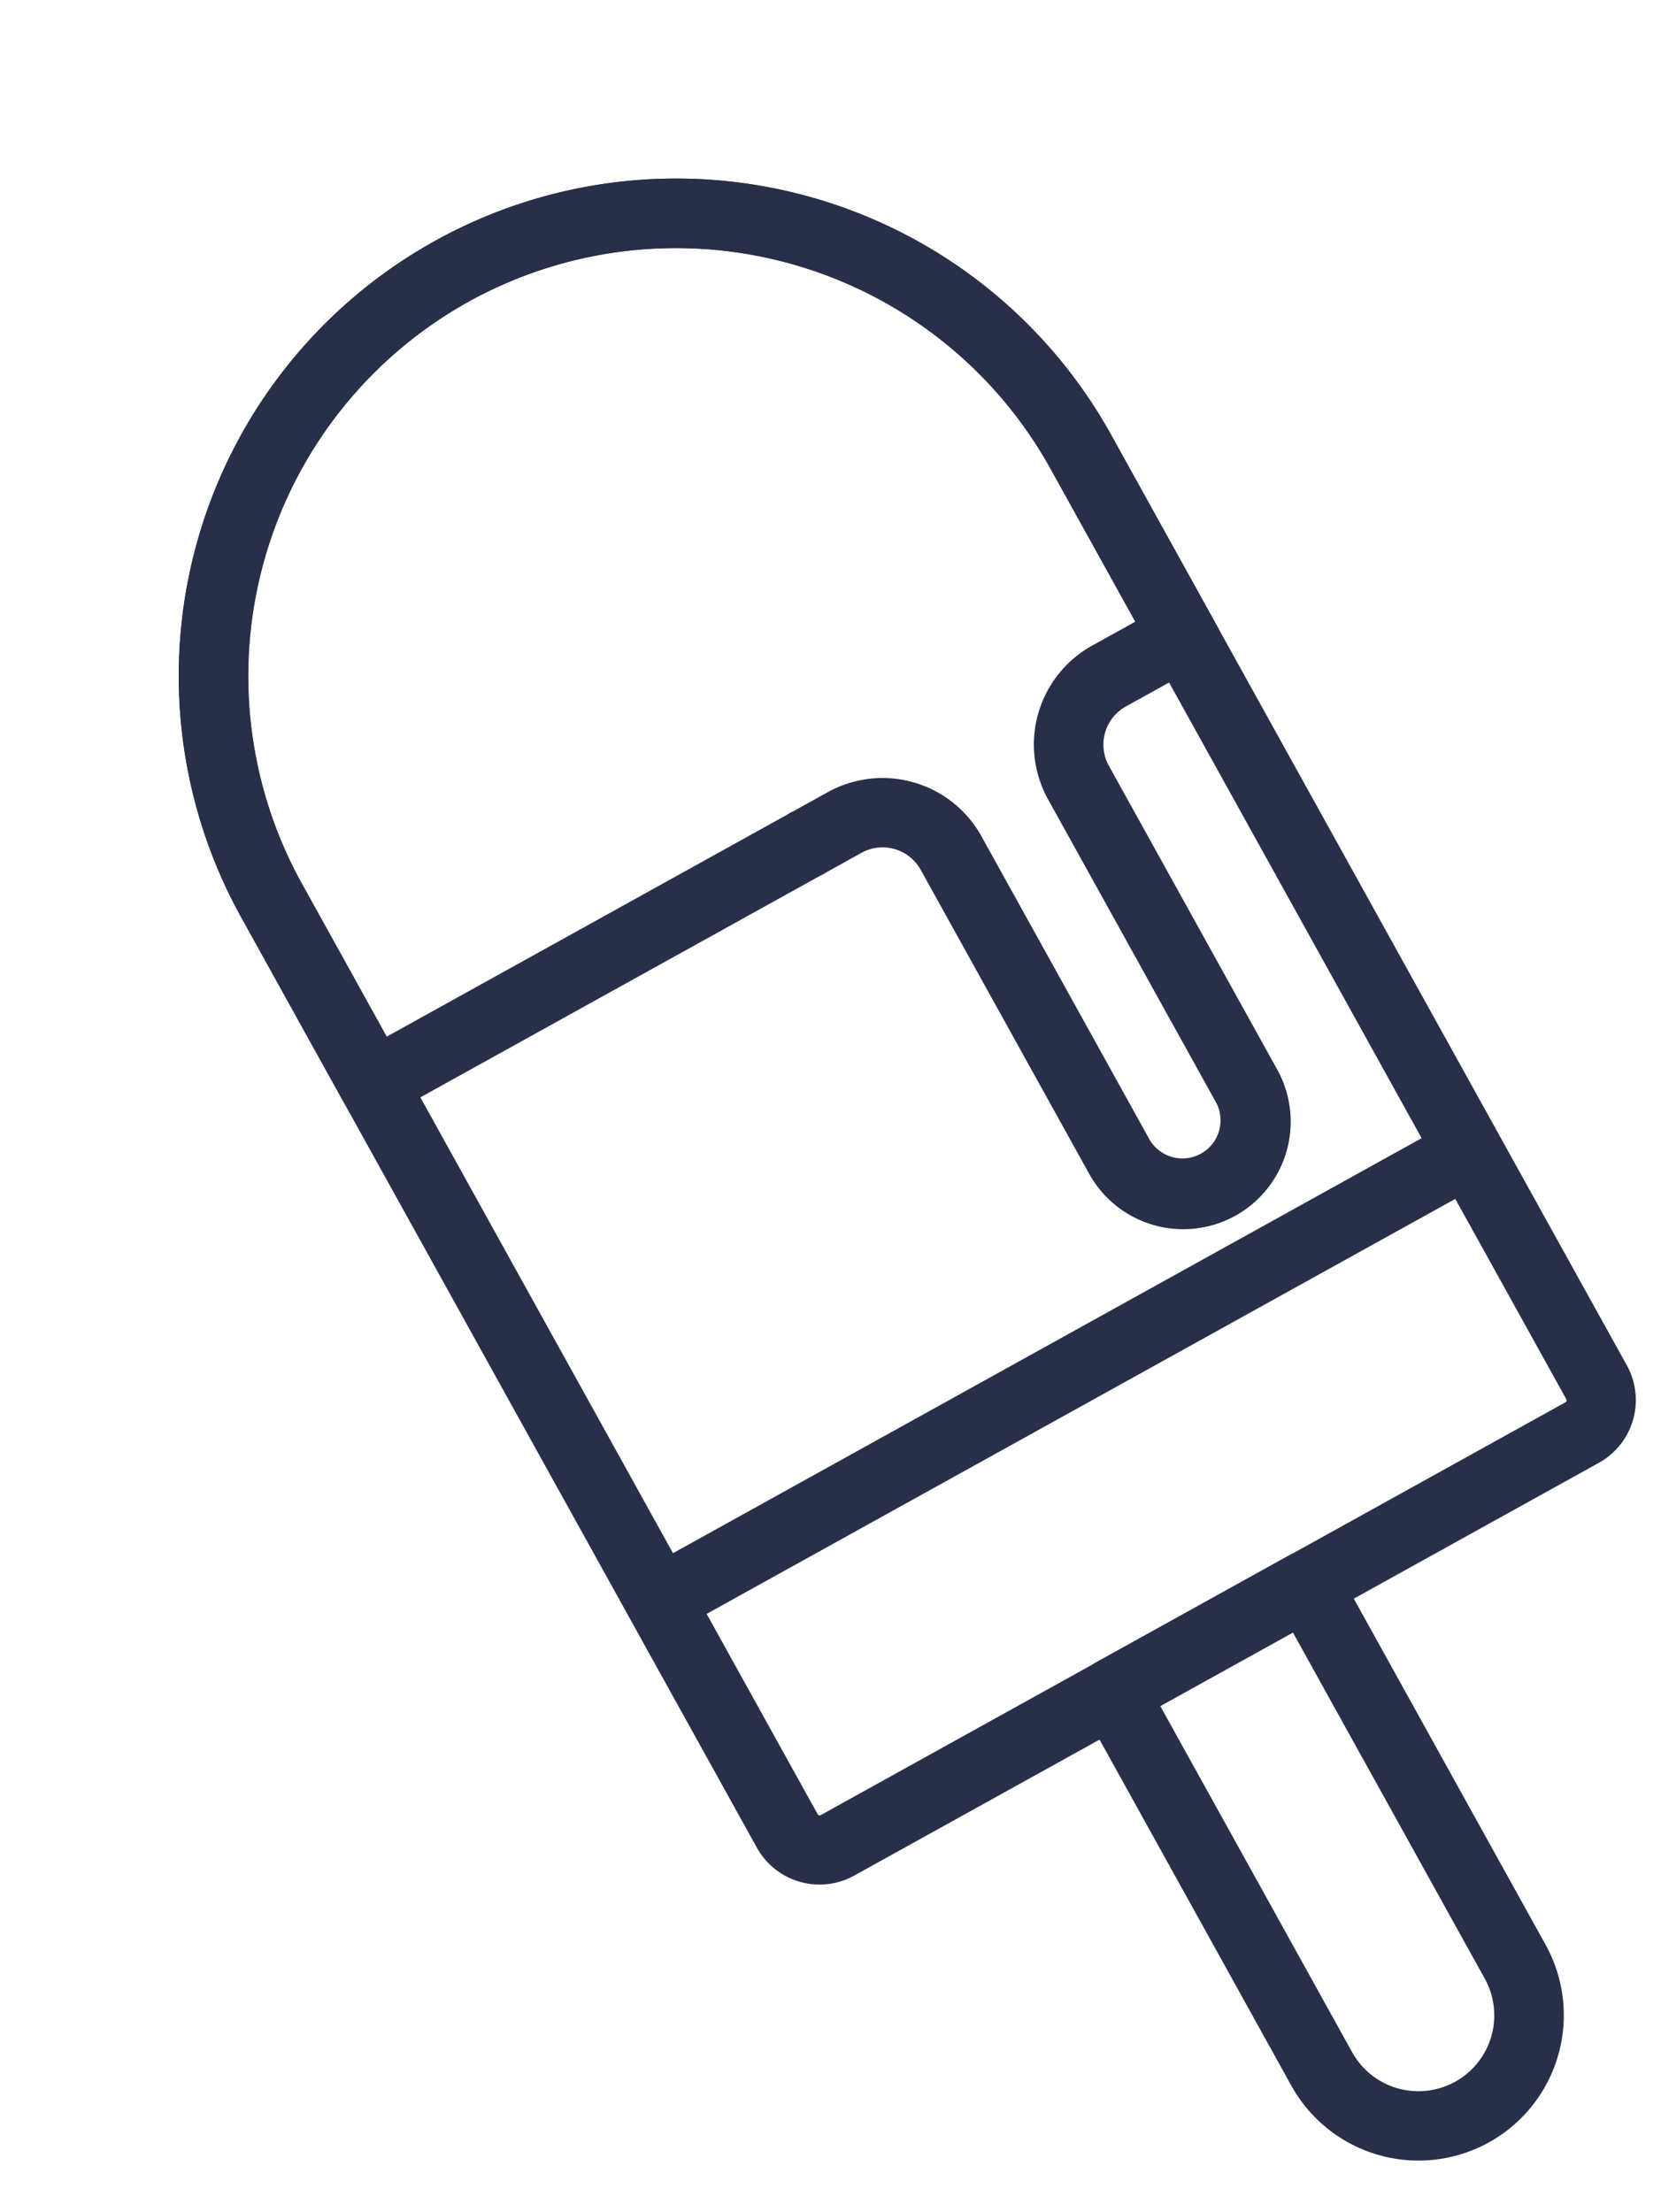
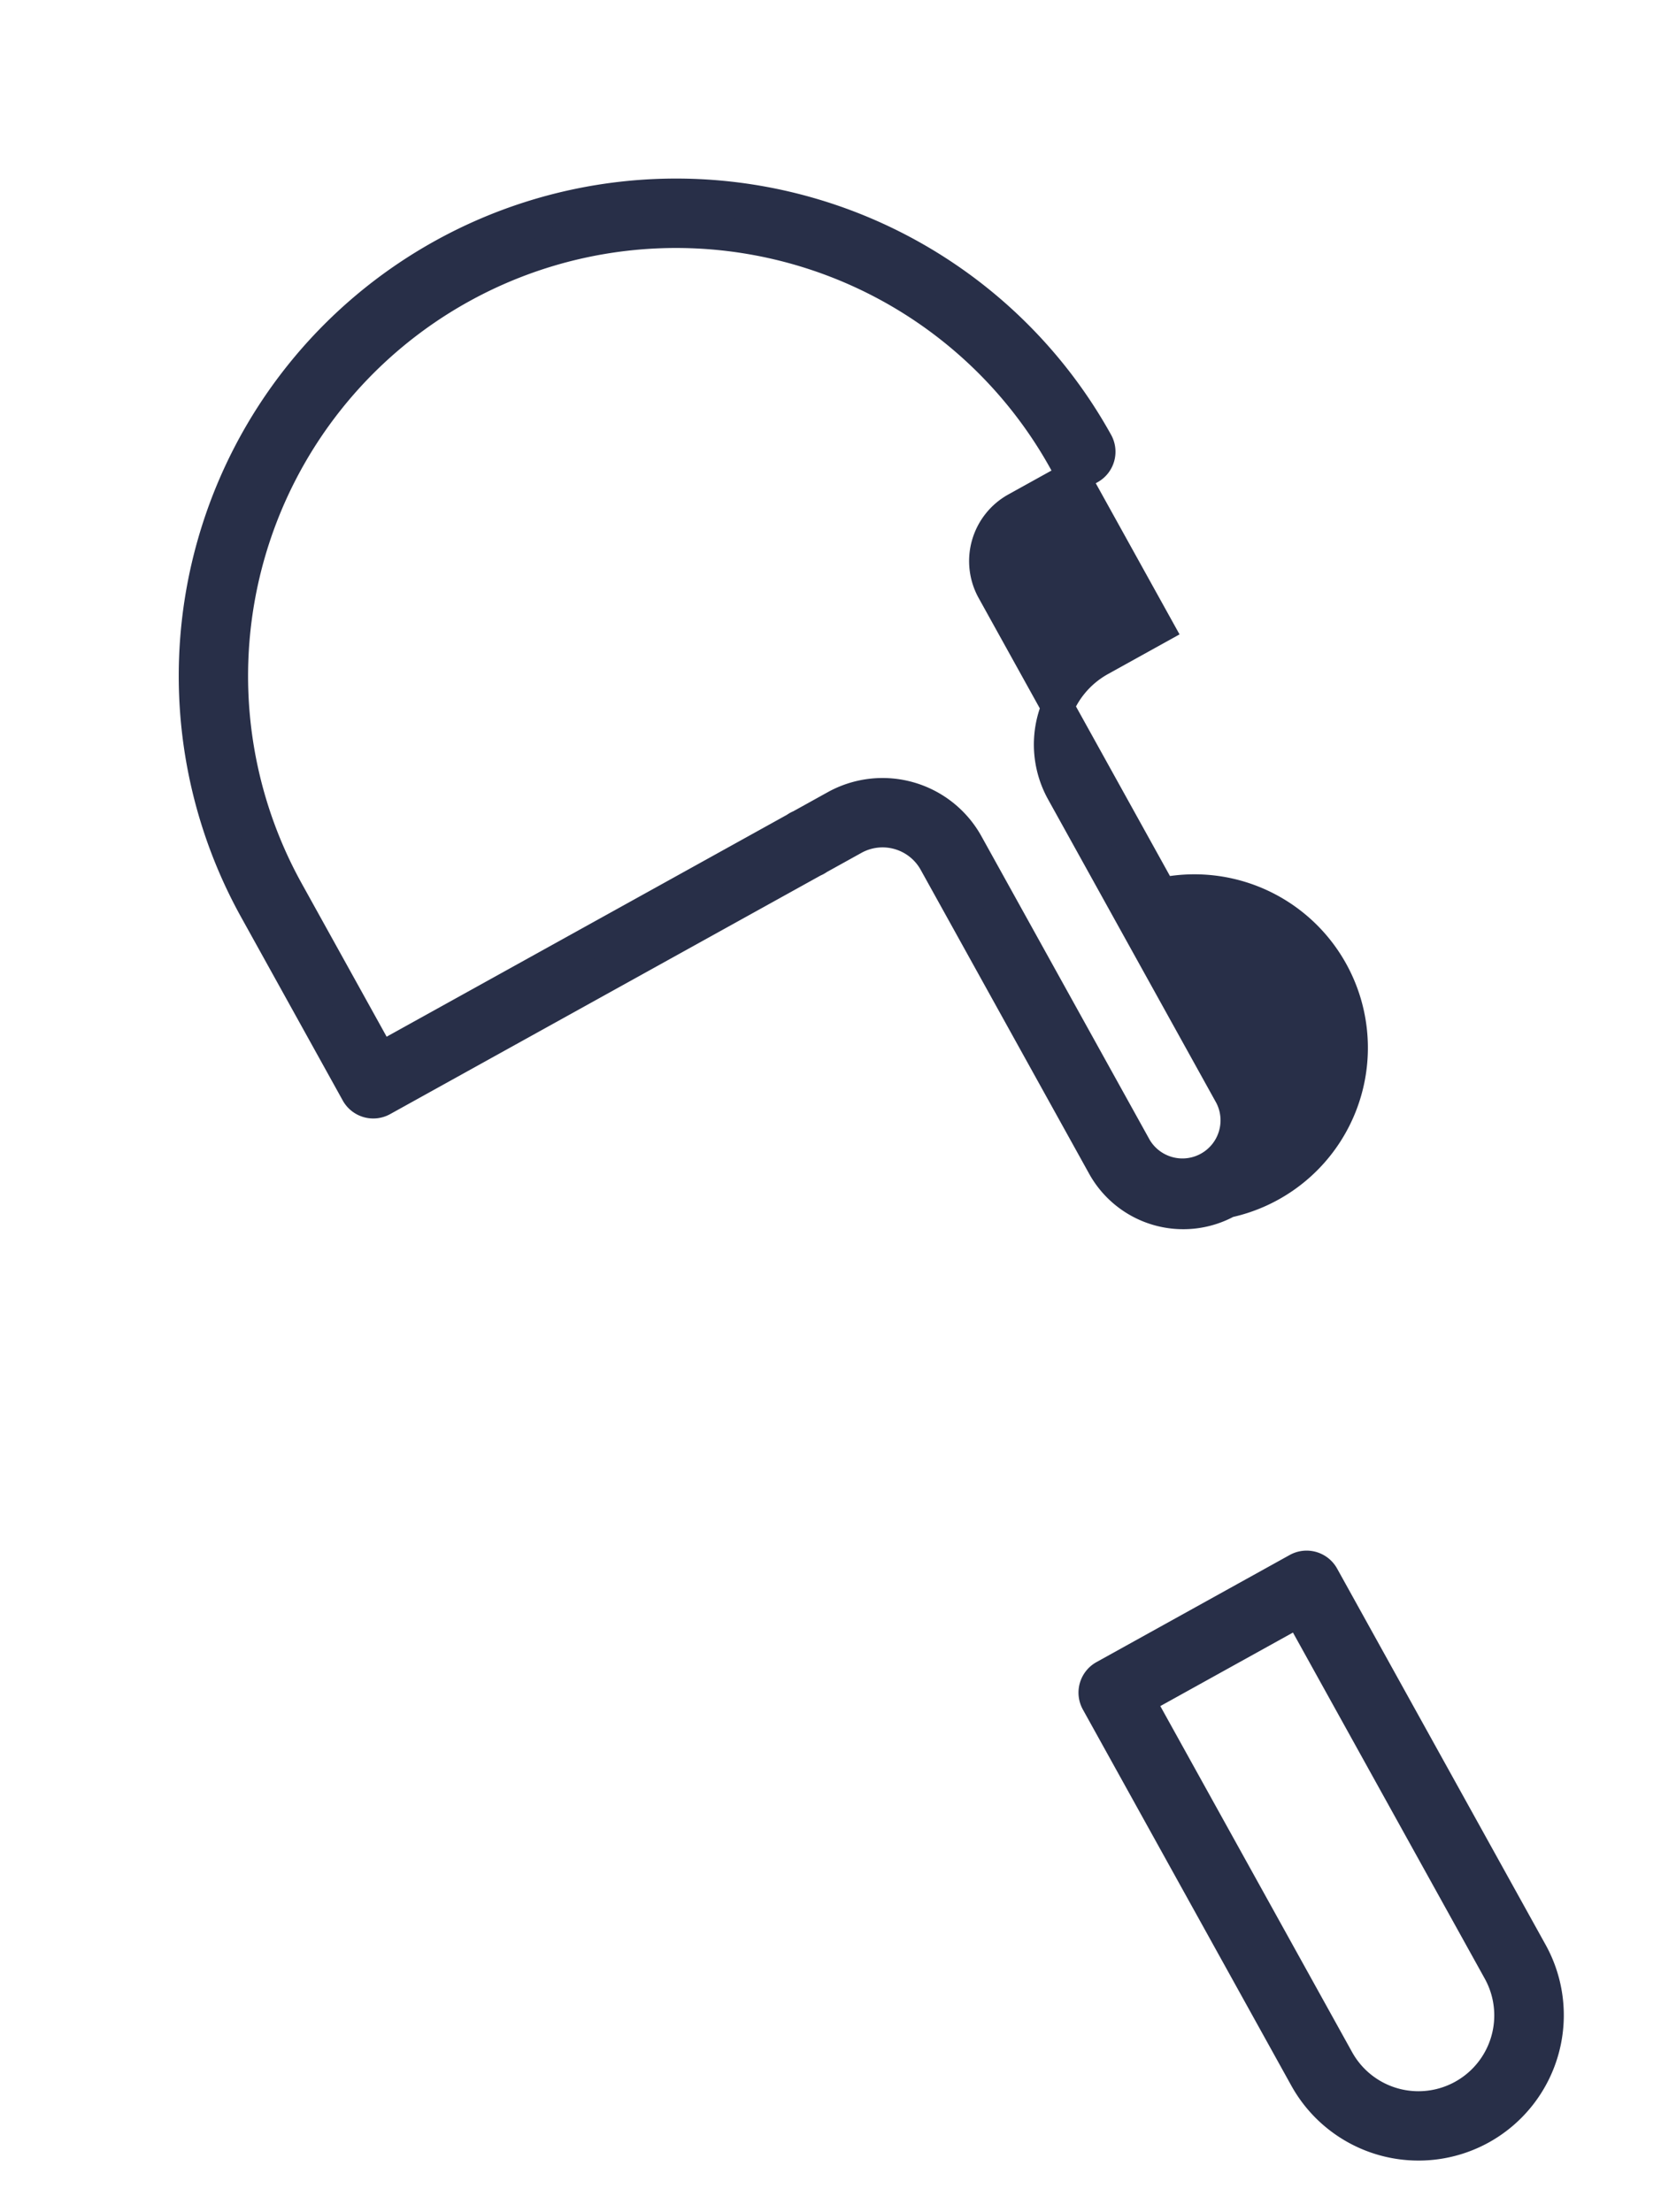
<svg xmlns="http://www.w3.org/2000/svg" width="35.721" height="47.568" viewBox="0 0 35.721 47.568">
  <g id="Group_269" data-name="Group 269" transform="matrix(0.875, -0.485, 0.485, 0.875, 0.476, 10.503)">
-     <path id="Path_308" data-name="Path 308" d="M19.493,34.4H1.19A1.191,1.191,0,0,1,0,33.214V10.341a10.341,10.341,0,0,1,20.683,0V33.214A1.191,1.191,0,0,1,19.493,34.4ZM10.341.792A9.56,9.56,0,0,0,.792,10.341V33.214a.4.4,0,0,0,.4.4h18.3a.4.4,0,0,0,.4-.4V10.341A9.56,9.56,0,0,0,10.341.792Z" transform="translate(0 0)" fill="#282f48" stroke="#282f48" stroke-width="0.7" />
    <path id="Path_310" data-name="Path 310" d="M2.772,12.419A2.776,2.776,0,0,1,0,9.647V.4A.4.4,0,0,1,.4,0H5.149a.4.4,0,0,1,.4.4v9.25A2.776,2.776,0,0,1,2.772,12.419ZM.792.792V9.647a1.98,1.98,0,0,0,3.96,0V.792Z" transform="translate(7.569 33.611)" fill="#282f48" stroke="#282f48" stroke-width="0.7" />
-     <path id="Path_312" data-name="Path 312" d="M15.231,25.967a1.963,1.963,0,0,1-1.961-1.961V16.534a1.287,1.287,0,0,0-1.286-1.286h-1a.4.4,0,0,1,0-.792h1a2.081,2.081,0,0,1,2.078,2.078v7.472a1.169,1.169,0,0,0,2.337,0V16.534a2.081,2.081,0,0,1,2.078-2.078h1.413V10.341a9.549,9.549,0,0,0-19.1,0v4.115H11a.4.4,0,1,1,0,.792H.4a.4.4,0,0,1-.4-.4V10.341a10.341,10.341,0,0,1,20.683,0v4.511a.4.4,0,0,1-.4.4H18.478a1.288,1.288,0,0,0-1.286,1.286v7.472A1.963,1.963,0,0,1,15.231,25.967Z" transform="translate(0 0)" fill="#282f48" stroke="#282f48" stroke-width="0.7" />
-     <path id="Path_315" data-name="Path 315" d="M19.384.792H.78C.349.792,0,.615,0,.4S.349,0,.78,0h18.6c.43,0,.78.177.78.4S19.814.792,19.384.792Z" transform="translate(0.308 27.15)" fill="#282f48" stroke="#282f48" stroke-width="0.7" />
+     <path id="Path_312" data-name="Path 312" d="M15.231,25.967a1.963,1.963,0,0,1-1.961-1.961V16.534a1.287,1.287,0,0,0-1.286-1.286h-1a.4.4,0,0,1,0-.792h1a2.081,2.081,0,0,1,2.078,2.078v7.472a1.169,1.169,0,0,0,2.337,0V16.534a2.081,2.081,0,0,1,2.078-2.078h1.413V10.341a9.549,9.549,0,0,0-19.1,0v4.115H11a.4.4,0,1,1,0,.792H.4a.4.4,0,0,1-.4-.4V10.341a10.341,10.341,0,0,1,20.683,0a.4.4,0,0,1-.4.4H18.478a1.288,1.288,0,0,0-1.286,1.286v7.472A1.963,1.963,0,0,1,15.231,25.967Z" transform="translate(0 0)" fill="#282f48" stroke="#282f48" stroke-width="0.7" />
  </g>
</svg>